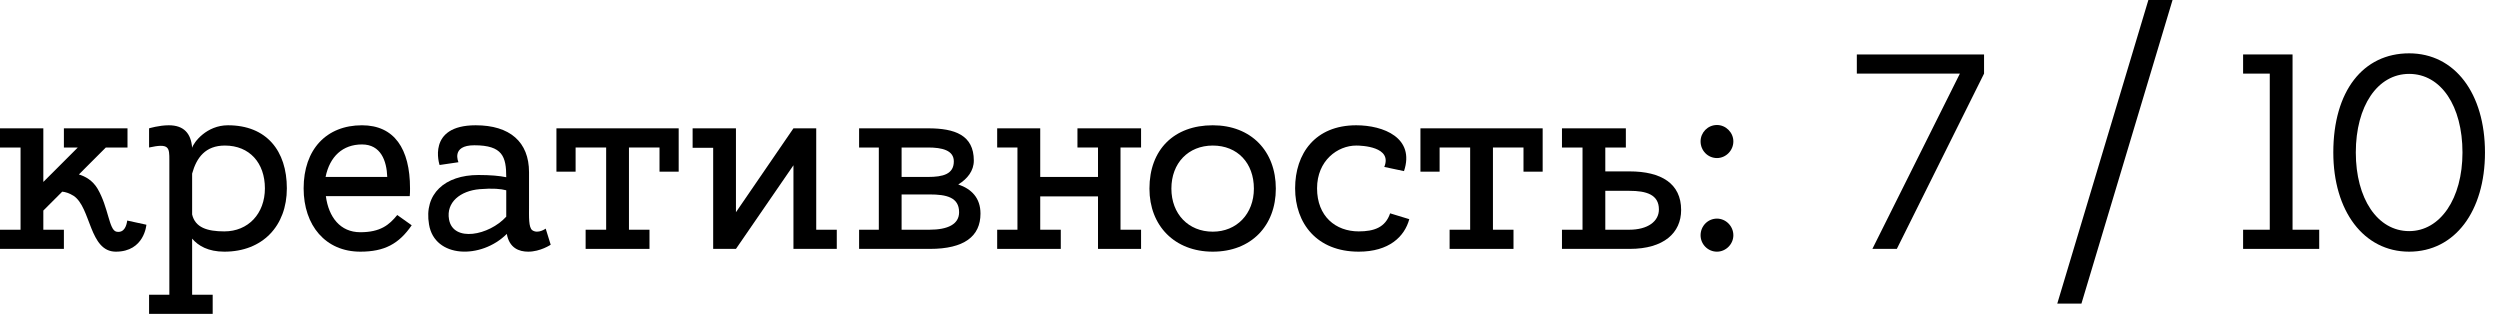
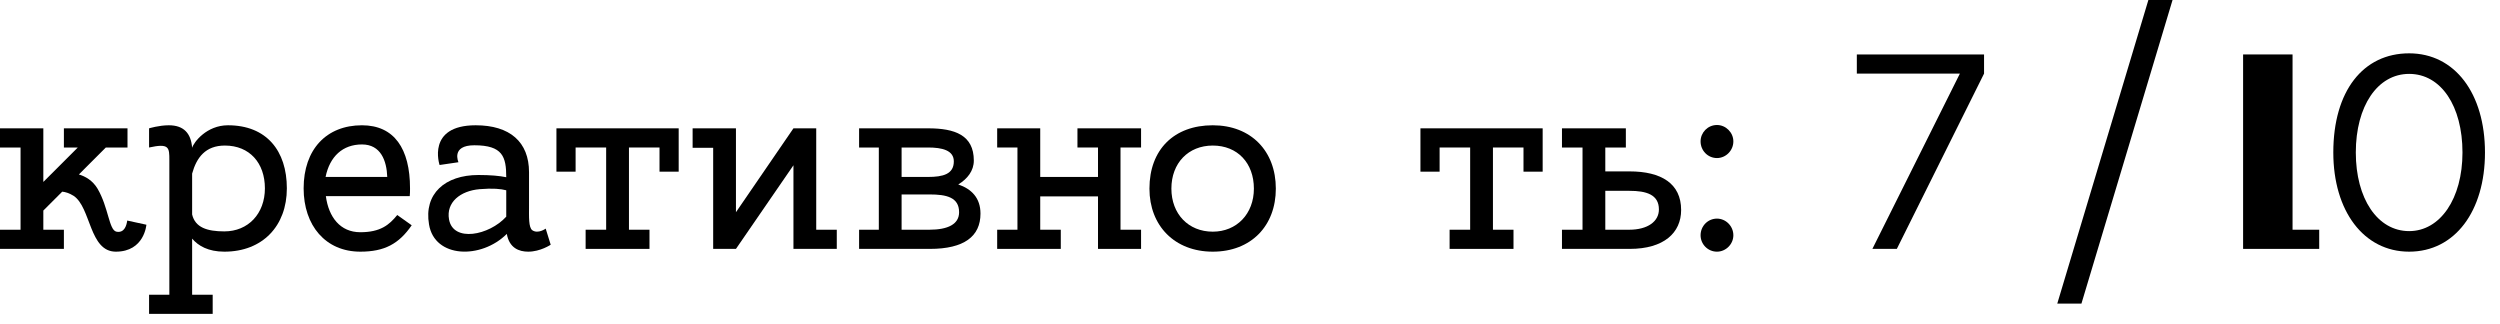
<svg xmlns="http://www.w3.org/2000/svg" width="108" height="14" viewBox="0 0 108 14" fill="none">
  <path d="M104.075 2.304C106.055 2.304 107.351 4.044 107.351 6.588C107.351 9.12 106.055 10.872 104.075 10.872C102.107 10.872 100.799 9.108 100.799 6.588C100.799 3.936 102.083 2.304 104.075 2.304ZM104.075 9.984C105.419 9.984 106.379 8.58 106.379 6.588C106.379 4.584 105.455 3.192 104.075 3.192C102.707 3.192 101.771 4.584 101.771 6.588C101.771 8.58 102.707 9.984 104.075 9.984Z" fill="black" />
-   <path d="M99.038 9.924H100.19V10.752H96.902V9.924H98.054V3.18H96.902V2.352H99.038V9.924Z" fill="black" />
+   <path d="M99.038 9.924H100.19V10.752H96.902V9.924V3.18H96.902V2.352H99.038V9.924Z" fill="black" />
  <path d="M93.854 0L89.918 13.116H88.874L92.81 0H93.854Z" fill="black" />
  <path d="M80.215 2.352H85.711V3.18L81.943 10.752H80.887L84.667 3.18H80.215V2.352Z" fill="black" />
  <path d="M74.881 10.164C74.881 10.548 74.557 10.872 74.173 10.872C73.777 10.872 73.465 10.548 73.465 10.164C73.465 9.768 73.777 9.444 74.173 9.444C74.557 9.444 74.881 9.768 74.881 10.164ZM74.881 6.108C74.881 6.504 74.557 6.828 74.173 6.828C73.777 6.828 73.465 6.504 73.465 6.108C73.465 5.724 73.777 5.4 74.173 5.4C74.557 5.4 74.881 5.724 74.881 6.108Z" fill="black" />
  <path d="M70.393 7.404C71.773 7.404 72.625 7.932 72.625 9.072C72.625 10.056 71.881 10.752 70.405 10.752H67.477V9.924H68.365V6.372H67.477V5.544H70.237V6.372H69.349V7.404H70.393ZM70.381 9.924C71.185 9.924 71.665 9.564 71.665 9.048C71.665 8.4 71.113 8.244 70.393 8.244H69.349V9.924H70.381Z" fill="black" />
  <path d="M61.363 5.544H66.643V7.416H65.815V6.372H64.495V9.924H65.383V10.752H62.623V9.924H63.511V6.372H62.191V7.416H61.363V5.544Z" fill="black" />
-   <path d="M58.697 9.996C59.357 9.996 59.849 9.828 60.053 9.216L60.881 9.468C60.677 10.224 60.005 10.872 58.697 10.872C56.885 10.872 55.949 9.648 55.949 8.136C55.949 6.636 56.813 5.412 58.589 5.412C59.765 5.412 61.133 5.952 60.653 7.392L59.801 7.212C60.161 6.336 58.829 6.288 58.589 6.288C57.785 6.288 56.897 6.936 56.897 8.136C56.897 9.348 57.701 9.996 58.697 9.996Z" fill="black" />
  <path d="M52.392 5.412C54.048 5.412 55.116 6.528 55.116 8.148C55.116 9.756 54.048 10.872 52.392 10.872C50.748 10.872 49.656 9.756 49.656 8.148C49.656 6.456 50.724 5.412 52.392 5.412ZM52.392 10.008C53.424 10.008 54.168 9.24 54.168 8.148C54.168 7.044 53.46 6.288 52.392 6.288C51.336 6.288 50.604 7.044 50.604 8.148C50.604 9.24 51.336 10.008 52.392 10.008Z" fill="black" />
  <path d="M49.294 9.924V10.752H47.434V8.484H44.938V9.924H45.826V10.752H43.078V9.924H43.954V6.372H43.078V5.544H44.938V7.644H47.434V6.372H46.546V5.544H49.294V6.372H48.406V9.924H49.294Z" fill="black" />
  <path d="M41.397 7.968C41.961 8.16 42.357 8.544 42.357 9.228C42.357 10.212 41.649 10.752 40.173 10.752H37.113V9.924H37.965V6.372H37.113V5.544H40.101C41.241 5.544 42.069 5.832 42.069 6.936C42.069 7.38 41.793 7.728 41.397 7.968ZM40.089 6.372H38.949V7.644H40.089C40.737 7.644 41.205 7.524 41.205 6.972C41.205 6.492 40.701 6.372 40.089 6.372ZM40.149 9.924C40.953 9.924 41.433 9.684 41.433 9.168C41.433 8.52 40.881 8.4 40.161 8.4H38.949V9.924H40.149Z" fill="black" />
  <path d="M36.149 9.924V10.752H34.277V7.14L31.793 10.752H30.809V6.384H29.921V5.544H31.793V9.168L34.277 5.544H35.261V9.924H36.149Z" fill="black" />
  <path d="M24.038 5.544H29.319V7.416H28.491V6.372H27.171V9.924H28.058V10.752H25.299V9.924H26.186V6.372H24.866V7.416H24.038V5.544Z" fill="black" />
  <path d="M23.574 9.876L23.79 10.572C23.79 10.572 23.346 10.872 22.818 10.872C22.422 10.872 22.002 10.716 21.894 10.104C20.79 11.208 18.774 11.16 18.534 9.696C18.306 8.376 19.218 7.56 20.67 7.56C21.186 7.56 21.582 7.596 21.87 7.656C21.87 6.768 21.714 6.276 20.49 6.276C19.47 6.276 19.806 7.008 19.806 7.008L18.99 7.128C18.99 7.128 18.414 5.412 20.55 5.412C22.026 5.412 22.854 6.132 22.854 7.44C22.854 8.04 22.854 8.568 22.854 8.892C22.854 9.36 22.83 9.828 22.998 9.948C23.25 10.116 23.574 9.876 23.574 9.876ZM19.398 9.48C19.578 10.476 21.126 10.176 21.87 9.36C21.87 8.988 21.87 8.604 21.87 8.22C21.642 8.16 21.294 8.124 20.718 8.172C19.89 8.244 19.266 8.736 19.398 9.48Z" fill="black" />
  <path d="M15.637 5.412C17.029 5.412 17.713 6.42 17.713 8.136C17.713 8.256 17.713 8.364 17.701 8.472H14.077C14.197 9.384 14.701 10.032 15.565 10.032C16.429 10.032 16.813 9.72 17.161 9.288L17.785 9.732C17.233 10.536 16.609 10.872 15.565 10.872C14.065 10.872 13.117 9.744 13.117 8.136C13.117 6.456 14.101 5.412 15.637 5.412ZM15.637 6.24C14.809 6.24 14.245 6.756 14.065 7.644H16.729C16.705 6.948 16.453 6.24 15.637 6.24Z" fill="black" />
  <path d="M9.848 5.412C11.516 5.412 12.392 6.516 12.392 8.136C12.392 9.756 11.348 10.872 9.692 10.872C8.996 10.872 8.564 10.62 8.3 10.308V12.732H9.188V13.56H6.44V12.732H7.316V6.924C7.316 6.372 7.316 6.18 6.44 6.372V5.544C6.44 5.544 6.872 5.412 7.292 5.412C7.94 5.412 8.252 5.76 8.3 6.384C8.372 6.144 8.924 5.412 9.848 5.412ZM9.692 9.996C10.724 9.996 11.444 9.228 11.444 8.136C11.444 7.044 10.784 6.288 9.716 6.288C8.876 6.288 8.492 6.804 8.3 7.5V9.264C8.432 9.828 8.948 9.996 9.692 9.996Z" fill="black" />
  <path d="M5.496 9.528L6.324 9.708C6.324 9.708 6.24 10.872 5.004 10.872C3.852 10.872 3.936 8.964 3.18 8.46C2.988 8.34 2.82 8.292 2.688 8.28L1.872 9.096V9.924H2.76V10.752H6.10352e-05V9.924H0.888V6.372H6.10352e-05V5.544H1.872V7.86L3.36 6.372H2.76V5.544H5.508V6.372H4.572L3.408 7.536C3.684 7.62 3.996 7.788 4.212 8.148C4.692 8.964 4.704 9.936 5.028 10.008C5.388 10.08 5.472 9.708 5.496 9.528Z" fill="black" />
</svg>